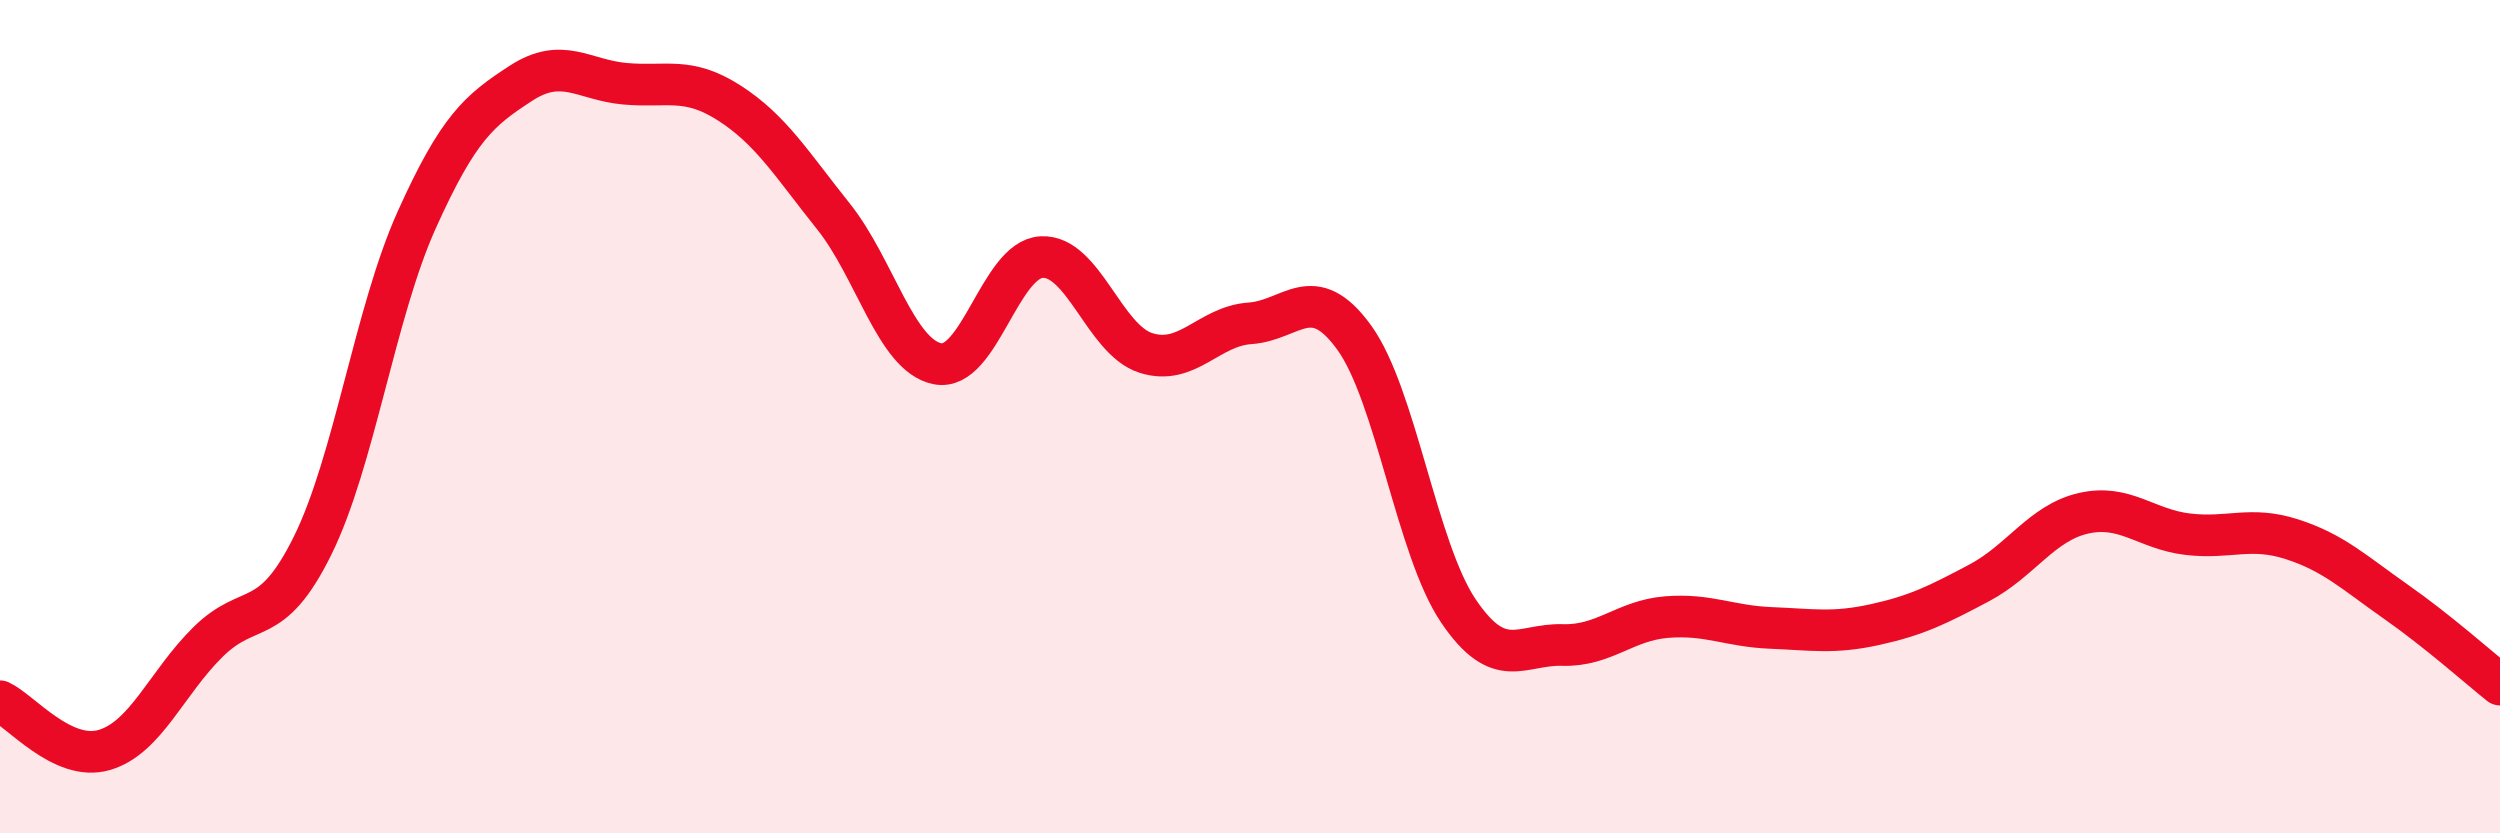
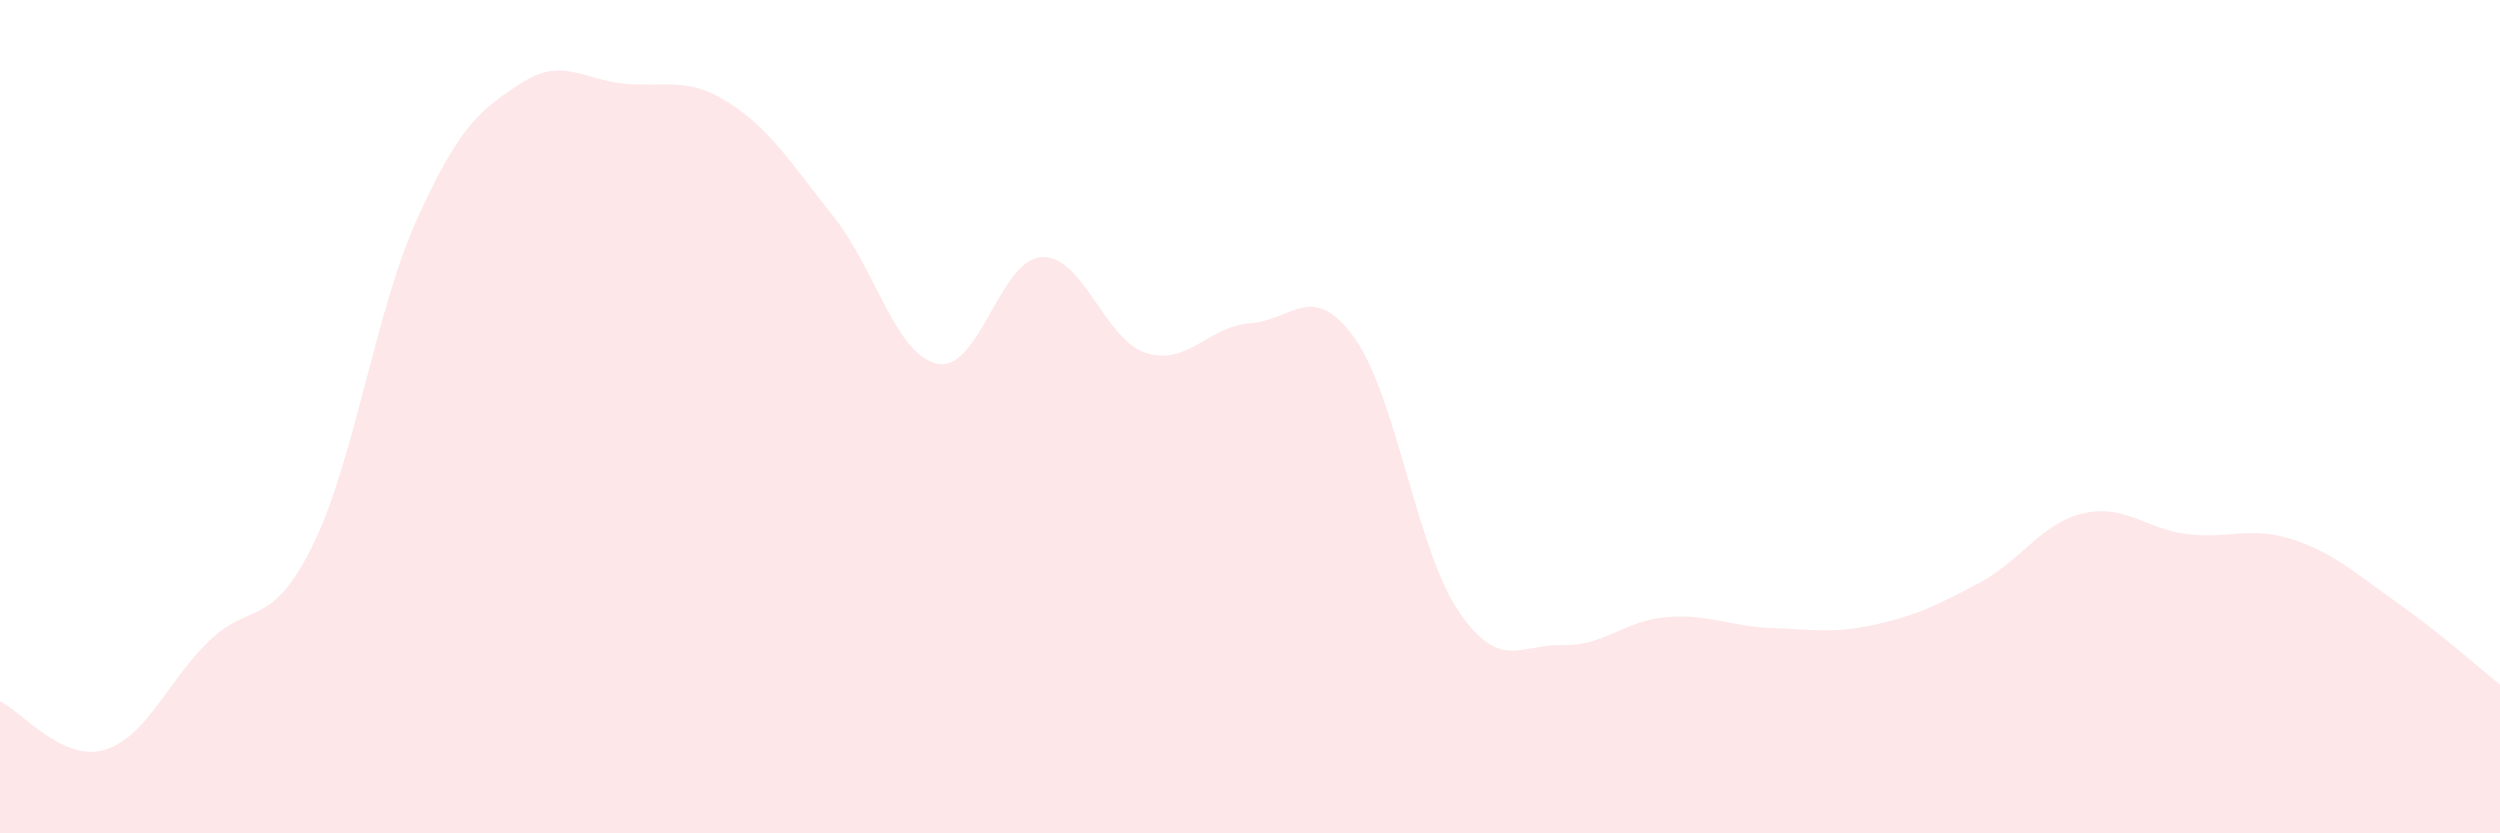
<svg xmlns="http://www.w3.org/2000/svg" width="60" height="20" viewBox="0 0 60 20">
  <path d="M 0,16.83 C 0.5,17.06 1.5,18.29 2.5,18 C 3.5,17.71 4,16.38 5,15.4 C 6,14.42 6.5,15.12 7.5,13.1 C 8.5,11.08 9,7.5 10,5.28 C 11,3.06 11.5,2.65 12.5,2 C 13.5,1.35 14,1.92 15,2.01 C 16,2.1 16.5,1.83 17.5,2.47 C 18.5,3.11 19,3.94 20,5.19 C 21,6.44 21.5,8.53 22.5,8.73 C 23.5,8.93 24,6.22 25,6.17 C 26,6.12 26.5,8.15 27.5,8.47 C 28.5,8.79 29,7.83 30,7.76 C 31,7.69 31.5,6.72 32.5,8.1 C 33.5,9.48 34,13.18 35,14.66 C 36,16.14 36.5,15.45 37.5,15.48 C 38.5,15.51 39,14.89 40,14.81 C 41,14.73 41.5,15.03 42.5,15.07 C 43.5,15.11 44,15.21 45,14.99 C 46,14.77 46.5,14.52 47.5,13.99 C 48.5,13.46 49,12.55 50,12.32 C 51,12.09 51.5,12.7 52.5,12.82 C 53.5,12.94 54,12.62 55,12.94 C 56,13.26 56.5,13.74 57.5,14.44 C 58.5,15.14 59.5,16.03 60,16.43L60 20L0 20Z" fill="#EB0A25" opacity="0.1" stroke-linecap="round" stroke-linejoin="round" />
-   <path d="M 0,16.83 C 0.5,17.06 1.5,18.29 2.5,18 C 3.5,17.71 4,16.38 5,15.4 C 6,14.42 6.5,15.12 7.5,13.1 C 8.5,11.08 9,7.5 10,5.28 C 11,3.06 11.5,2.65 12.5,2 C 13.5,1.35 14,1.92 15,2.01 C 16,2.1 16.5,1.83 17.5,2.47 C 18.5,3.11 19,3.94 20,5.19 C 21,6.44 21.5,8.53 22.5,8.73 C 23.5,8.93 24,6.22 25,6.17 C 26,6.12 26.5,8.15 27.5,8.47 C 28.5,8.79 29,7.83 30,7.76 C 31,7.69 31.5,6.72 32.5,8.1 C 33.5,9.48 34,13.18 35,14.66 C 36,16.14 36.5,15.45 37.5,15.48 C 38.5,15.51 39,14.89 40,14.81 C 41,14.73 41.5,15.03 42.5,15.07 C 43.5,15.11 44,15.21 45,14.99 C 46,14.77 46.5,14.52 47.5,13.99 C 48.5,13.46 49,12.55 50,12.32 C 51,12.09 51.5,12.7 52.5,12.82 C 53.5,12.94 54,12.62 55,12.94 C 56,13.26 56.5,13.74 57.5,14.44 C 58.5,15.14 59.5,16.03 60,16.43" stroke="#EB0A25" stroke-width="1" fill="none" stroke-linecap="round" stroke-linejoin="round" />
</svg>